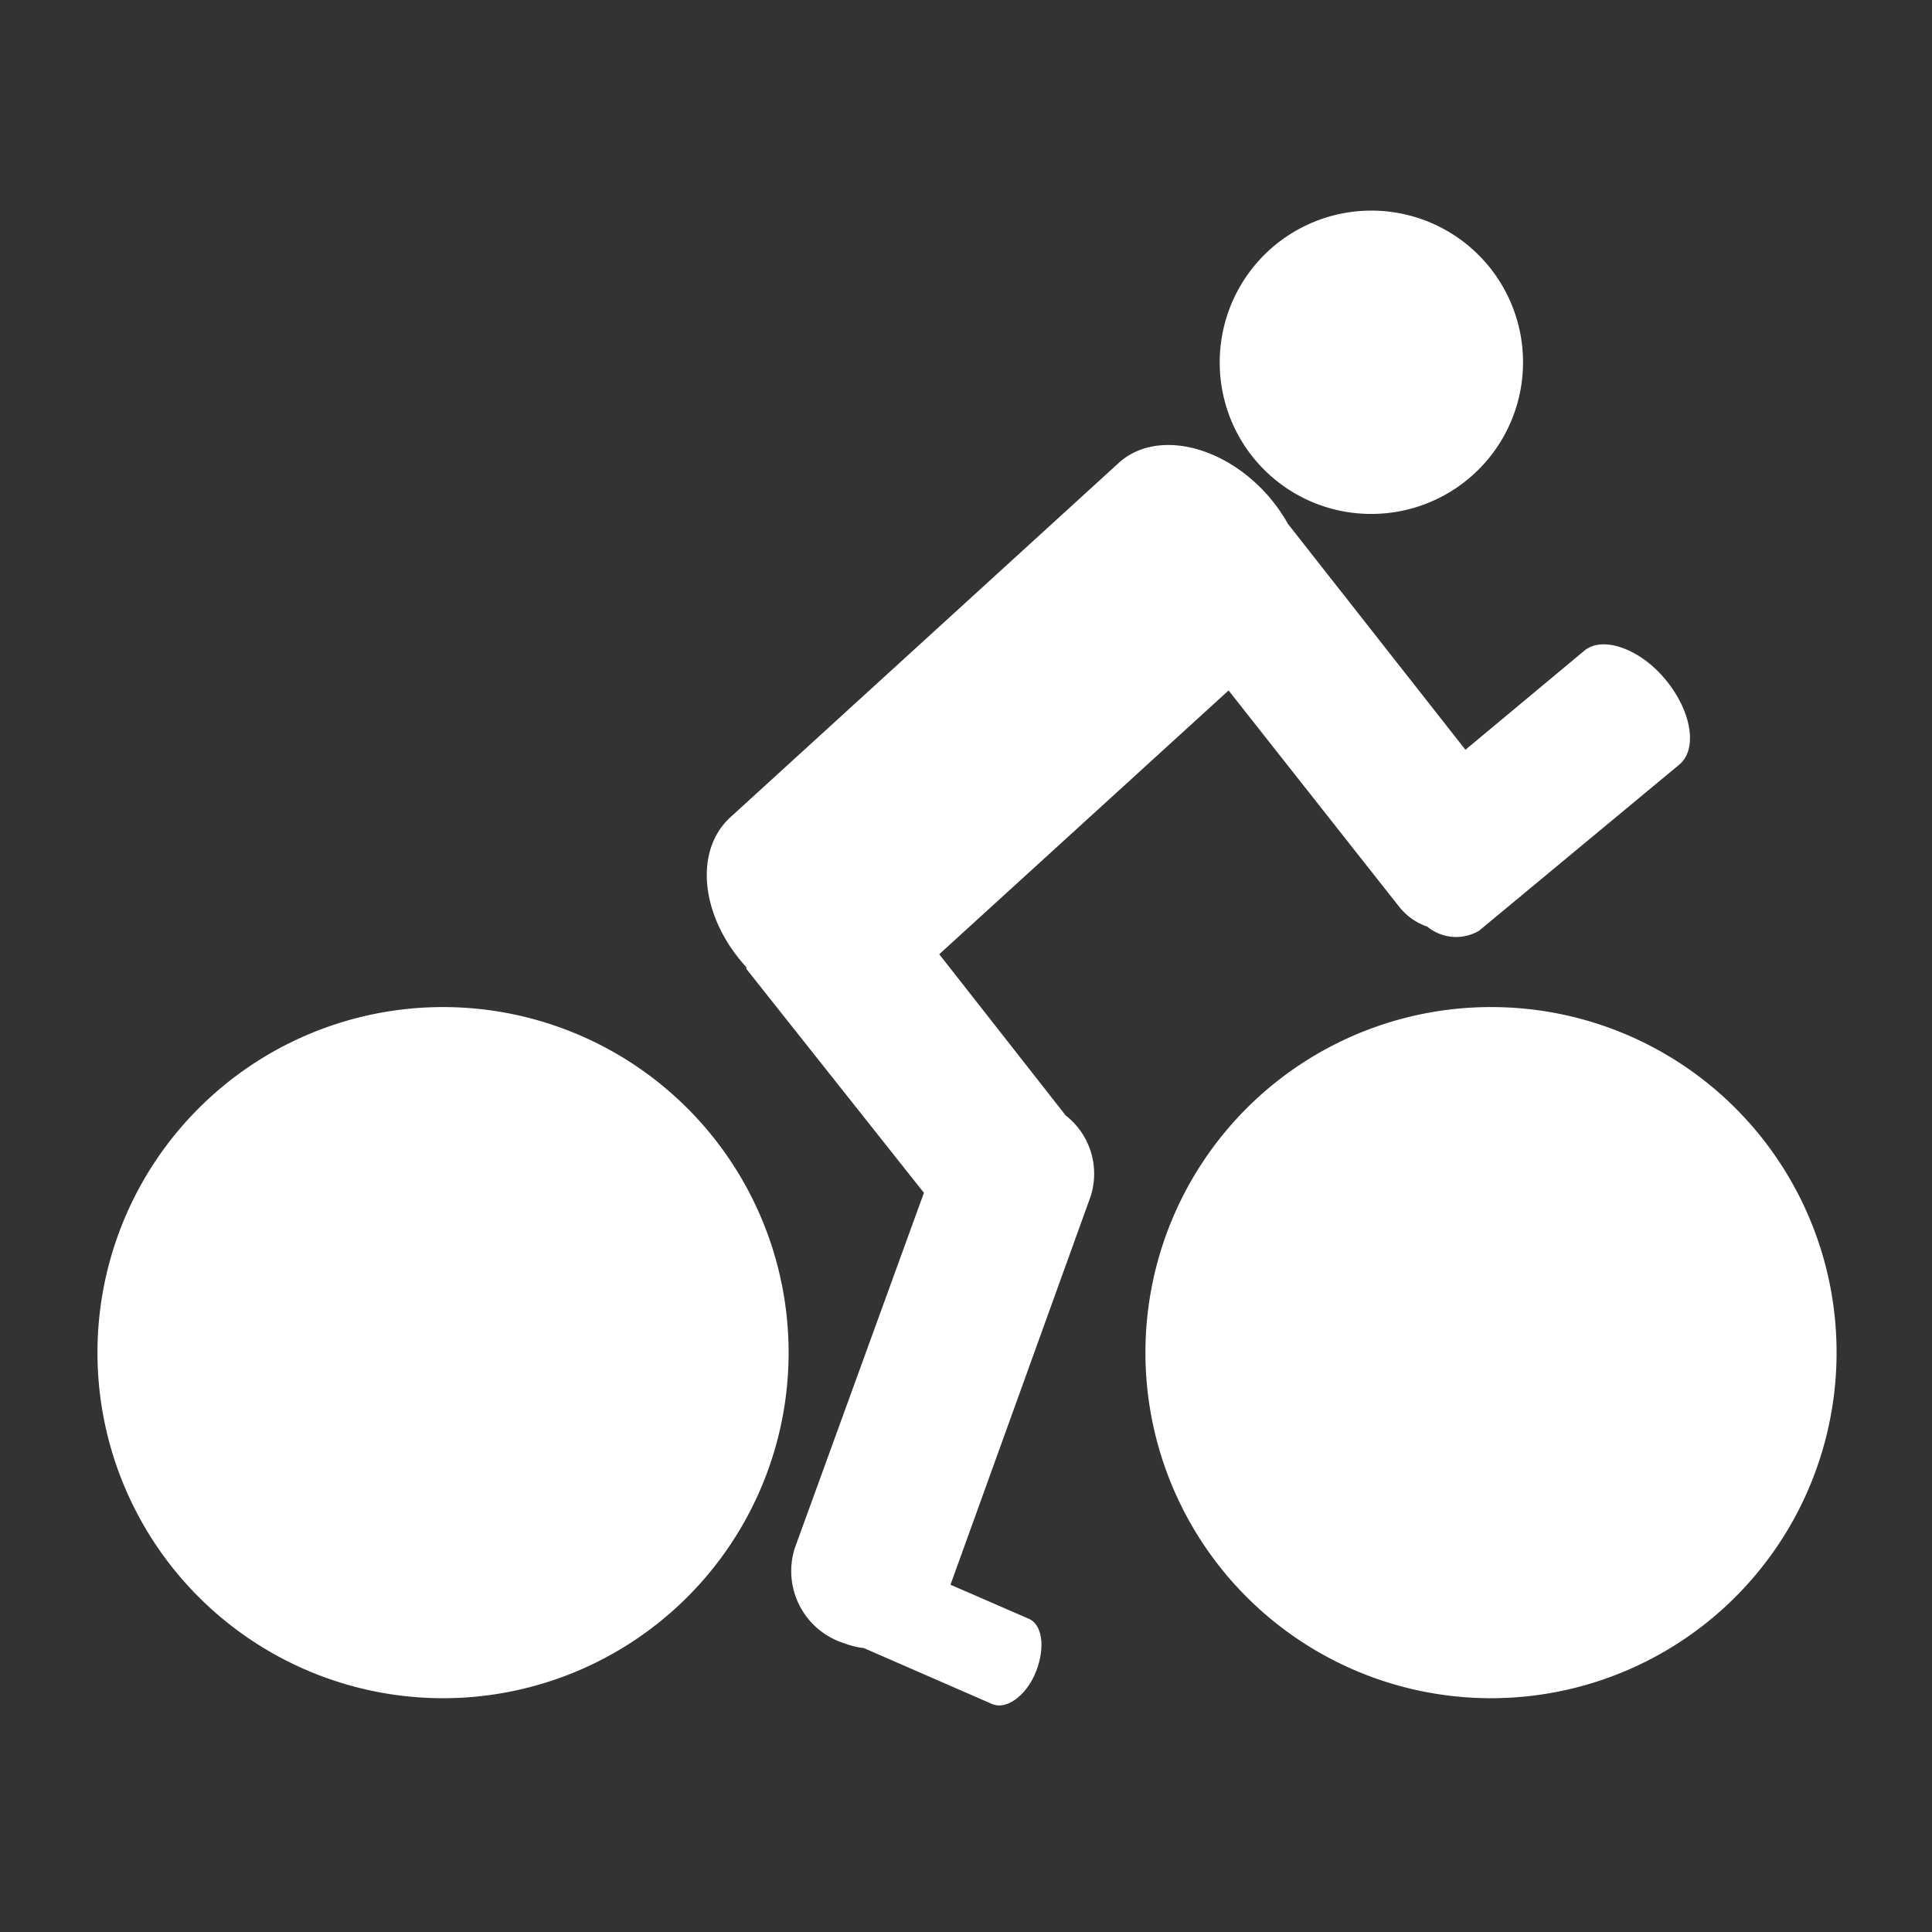
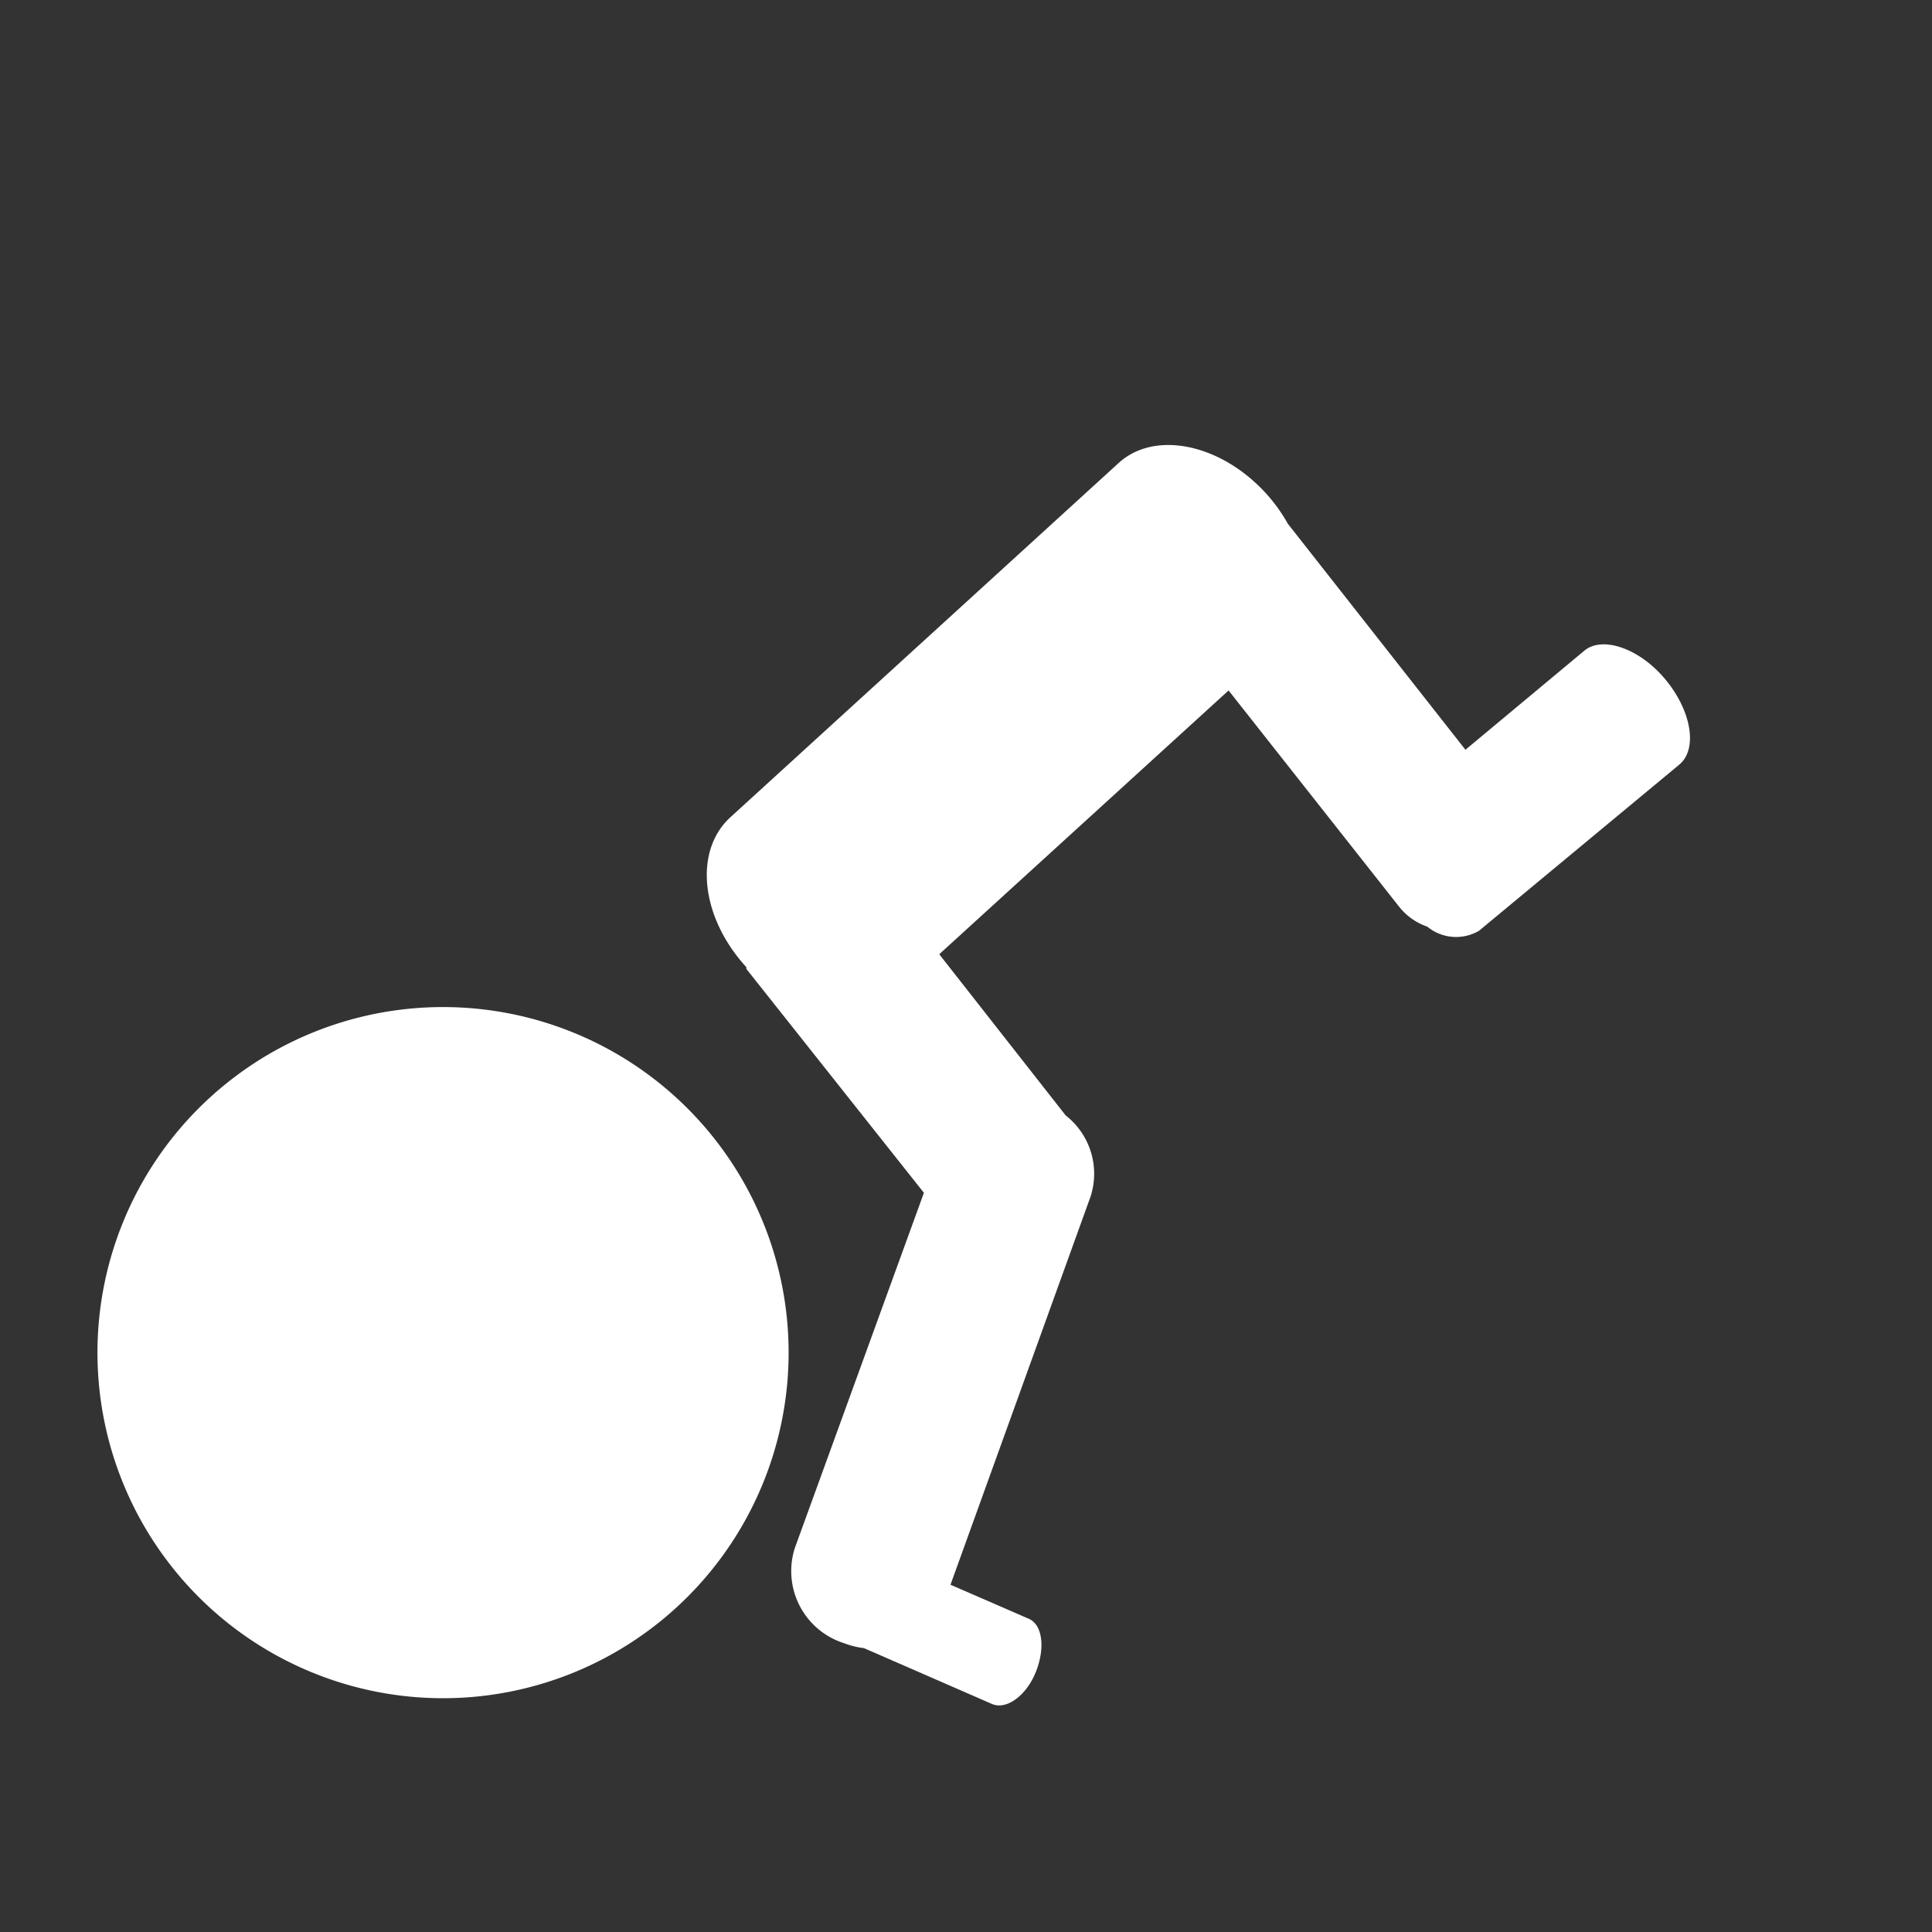
<svg xmlns="http://www.w3.org/2000/svg" id="Layer_2" data-name="Layer 2" viewBox="0 0 56.69 56.69">
  <rect x="0" y="0" width="56.69" height="56.69" fill="#333333" stroke="none" />
  <defs>
    <style>.cls-1{fill:#fff;}</style>
  </defs>
  <path class="cls-1" d="M31.27,32.73,27.56,28l8.49-7.74,5,6.34a1.8,1.8,0,0,0,.83.59,1.33,1.33,0,0,0,1.52.12l5.87-4.87c.55-.45.37-1.57-.4-2.5S47,18.65,46.48,19.1L43,22l-5.21-6.63a4.87,4.87,0,0,0-.64-.89c-1.33-1.46-3.26-1.86-4.32-.9L21.41,24c-1.06,1-.84,2.93.49,4.38l0,.05L27.11,35,23.32,45.43a2.22,2.22,0,0,0,1.46,2.79,2.37,2.37,0,0,0,.57.14L29.11,50c.42.18,1-.24,1.28-.93s.21-1.39-.2-1.57l-2.3-1L32,35.11A2.17,2.17,0,0,0,31.27,32.73Z" />
-   <path class="cls-1" d="M40.24,15.08a4.45,4.45,0,1,0-4.45-4.44A4.44,4.44,0,0,0,40.24,15.08Z" />
  <path class="cls-1" d="M13,29.55A10.14,10.14,0,1,0,23.14,39.69,10.14,10.14,0,0,0,13,29.55Z" />
-   <path class="cls-1" d="M43.76,29.55A10.14,10.14,0,1,0,53.89,39.69,10.13,10.13,0,0,0,43.76,29.55Z" />
</svg>